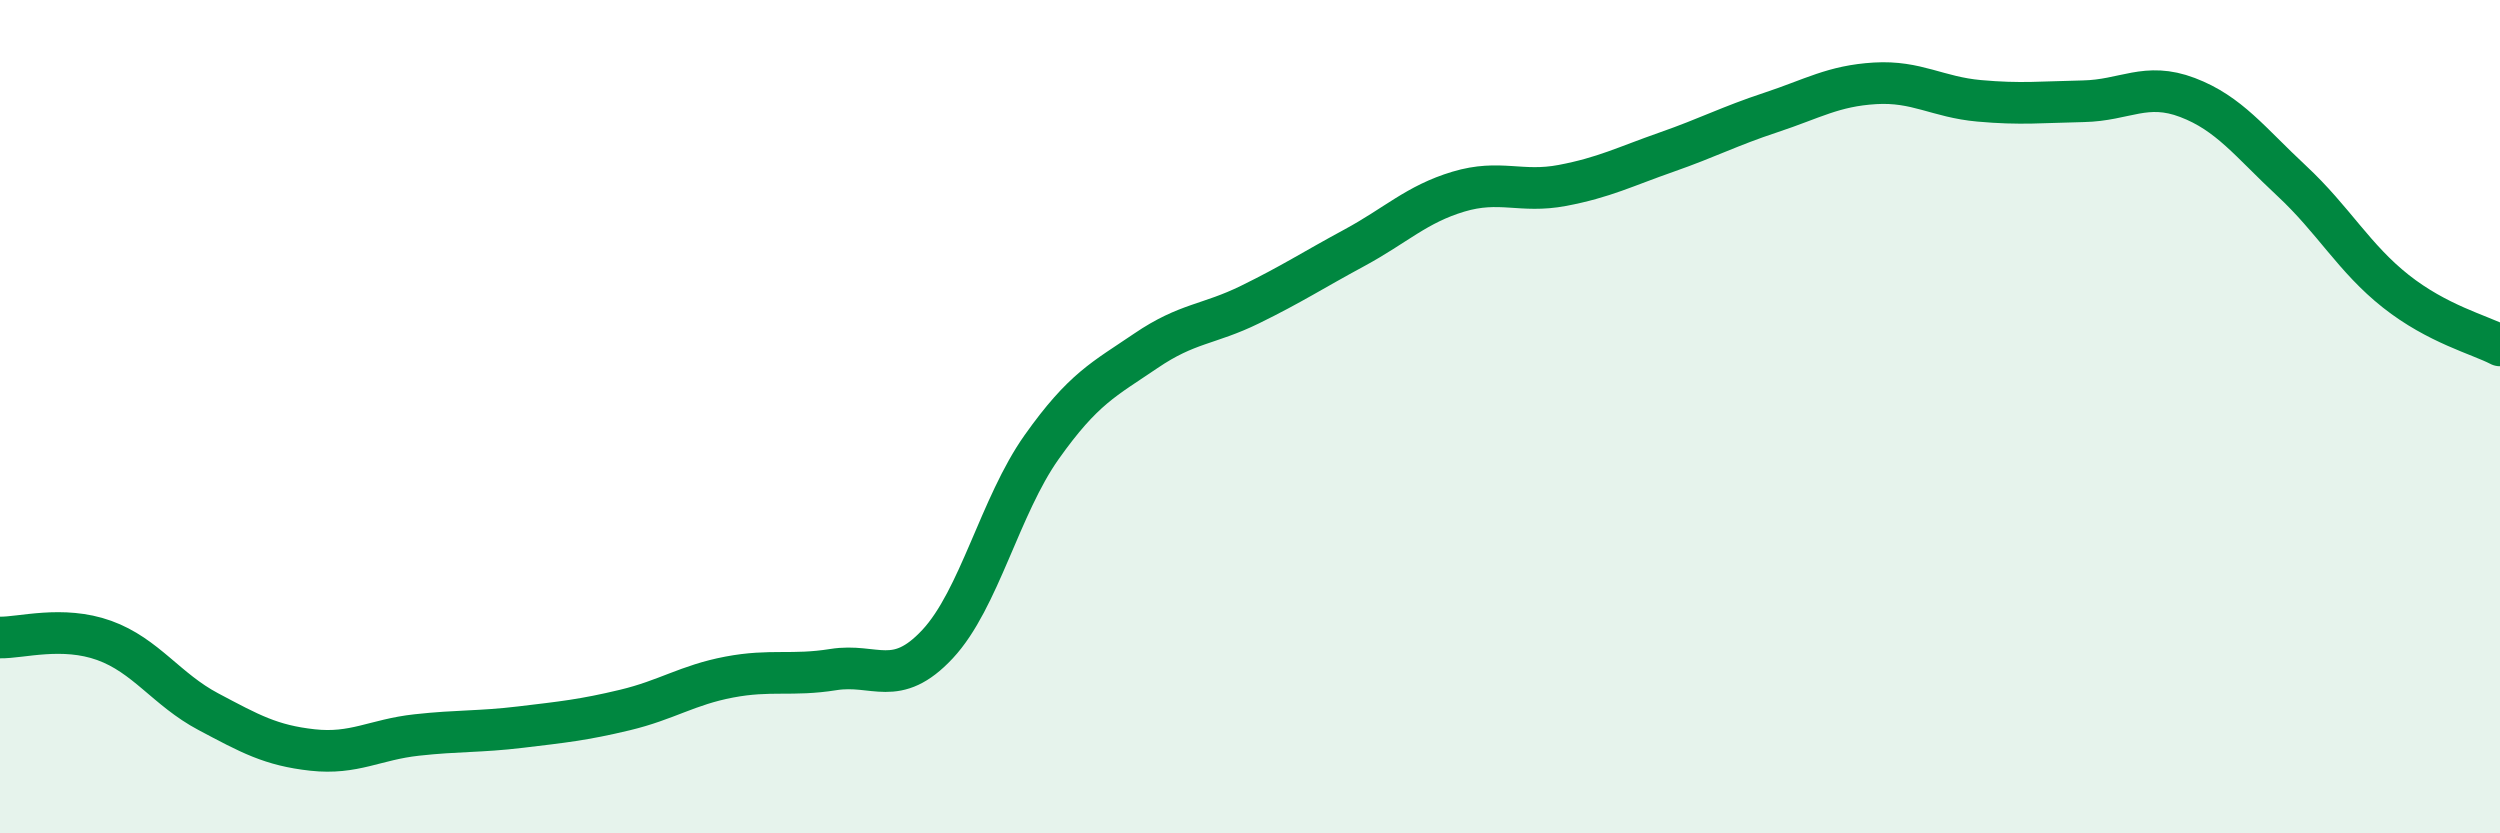
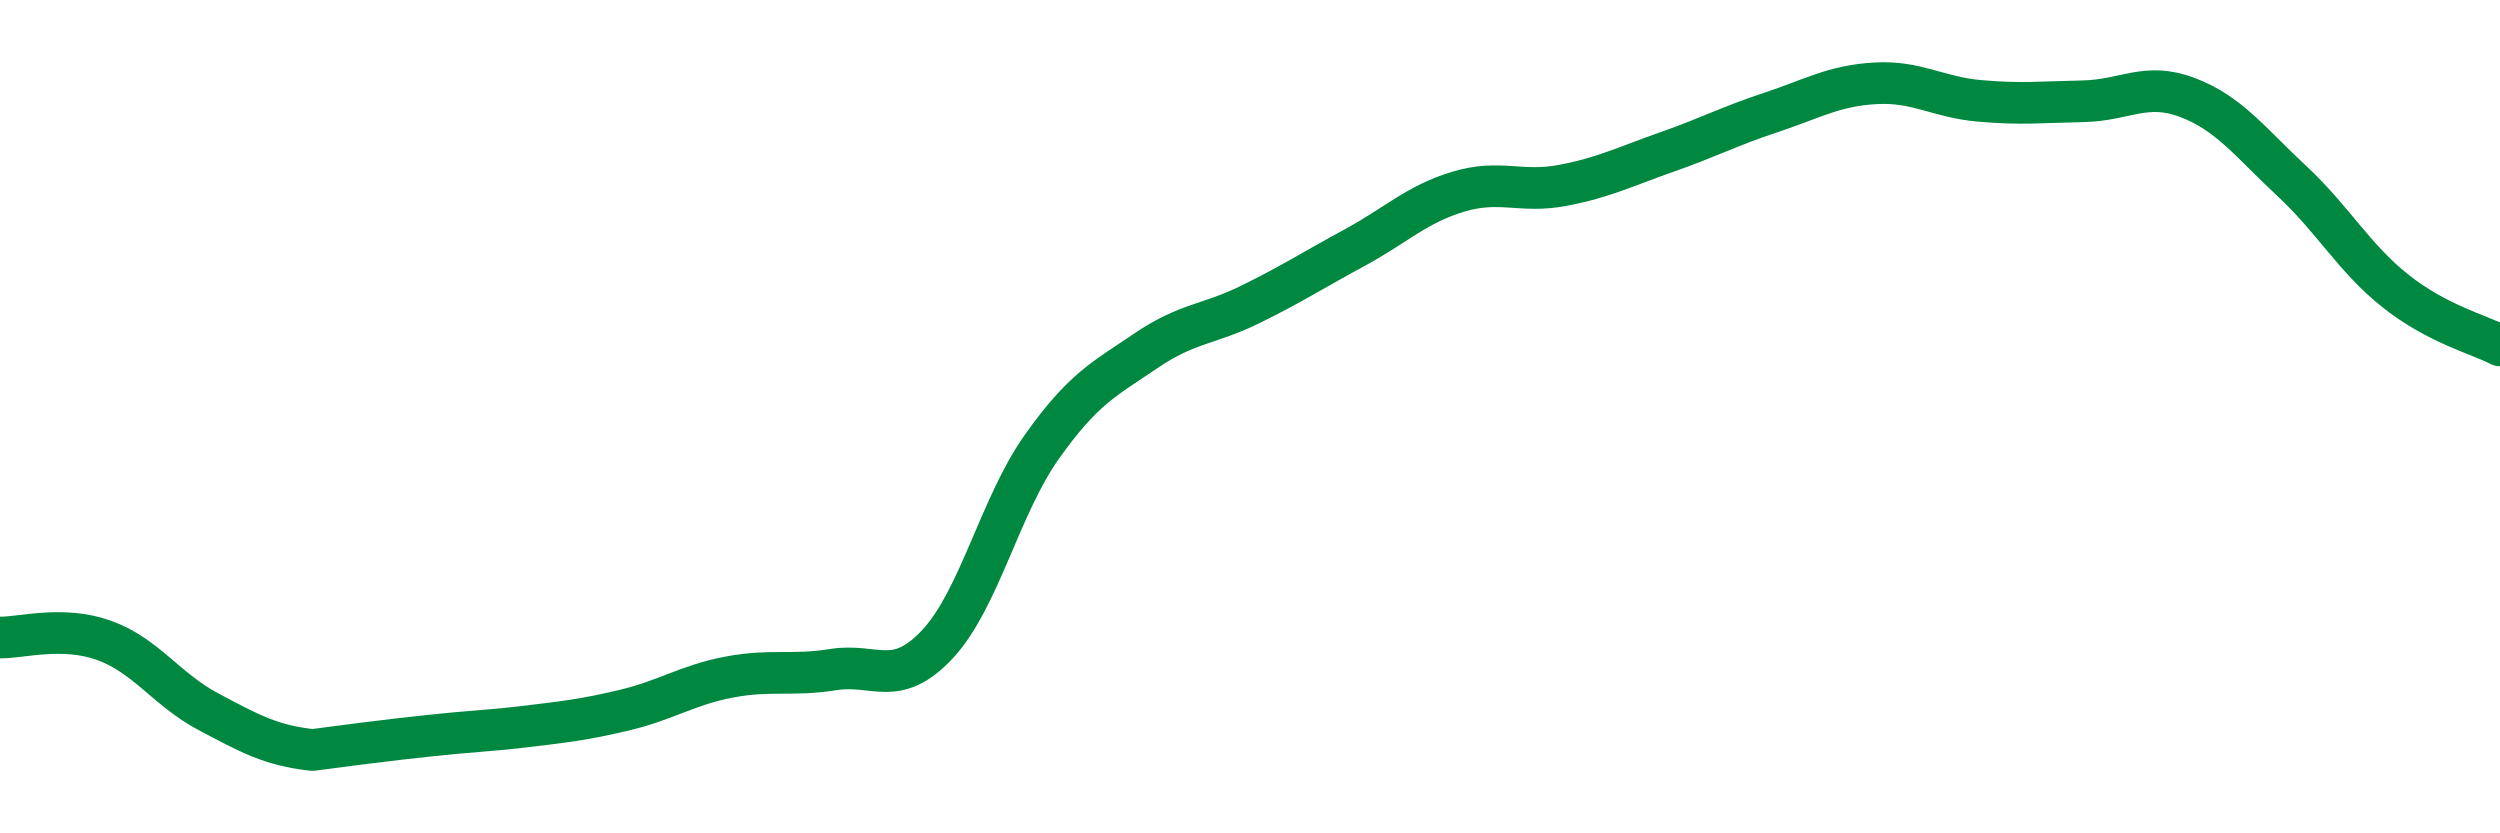
<svg xmlns="http://www.w3.org/2000/svg" width="60" height="20" viewBox="0 0 60 20">
-   <path d="M 0,15.3 C 0.5,15.31 1.5,15.01 2.5,15.37 C 3.5,15.73 4,16.55 5,17.08 C 6,17.61 6.5,17.89 7.5,18 C 8.5,18.11 9,17.75 10,17.64 C 11,17.53 11.5,17.57 12.5,17.45 C 13.5,17.33 14,17.28 15,17.04 C 16,16.8 16.5,16.44 17.5,16.25 C 18.5,16.06 19,16.23 20,16.07 C 21,15.91 21.5,16.53 22.5,15.46 C 23.5,14.39 24,12.14 25,10.73 C 26,9.32 26.5,9.1 27.5,8.42 C 28.5,7.74 29,7.8 30,7.31 C 31,6.82 31.5,6.49 32.5,5.95 C 33.5,5.41 34,4.9 35,4.6 C 36,4.3 36.5,4.64 37.5,4.45 C 38.5,4.26 39,4 40,3.65 C 41,3.3 41.5,3.03 42.5,2.7 C 43.5,2.37 44,2.06 45,2 C 46,1.94 46.5,2.33 47.5,2.42 C 48.5,2.51 49,2.45 50,2.43 C 51,2.41 51.5,1.96 52.5,2.34 C 53.5,2.72 54,3.41 55,4.34 C 56,5.27 56.5,6.2 57.5,6.99 C 58.5,7.78 59.5,8.03 60,8.29L60 20L0 20Z" fill="#008740" opacity="0.1" stroke-linecap="round" stroke-linejoin="round" />
-   <path d="M 0,15.3 C 0.5,15.31 1.5,15.01 2.5,15.37 C 3.5,15.73 4,16.55 5,17.08 C 6,17.61 6.5,17.89 7.5,18 C 8.5,18.11 9,17.75 10,17.64 C 11,17.53 11.5,17.57 12.5,17.45 C 13.5,17.33 14,17.28 15,17.04 C 16,16.8 16.5,16.44 17.5,16.25 C 18.5,16.06 19,16.23 20,16.07 C 21,15.91 21.5,16.53 22.5,15.46 C 23.5,14.39 24,12.14 25,10.73 C 26,9.32 26.5,9.1 27.5,8.42 C 28.5,7.74 29,7.8 30,7.31 C 31,6.82 31.5,6.49 32.5,5.95 C 33.5,5.41 34,4.9 35,4.6 C 36,4.3 36.5,4.64 37.5,4.45 C 38.5,4.26 39,4 40,3.65 C 41,3.3 41.5,3.03 42.5,2.7 C 43.5,2.37 44,2.06 45,2 C 46,1.94 46.5,2.33 47.5,2.42 C 48.5,2.51 49,2.45 50,2.43 C 51,2.41 51.5,1.96 52.5,2.34 C 53.5,2.72 54,3.41 55,4.34 C 56,5.27 56.5,6.2 57.5,6.99 C 58.5,7.78 59.5,8.03 60,8.29" stroke="#008740" stroke-width="1" fill="none" stroke-linecap="round" stroke-linejoin="round" />
+   <path d="M 0,15.3 C 0.5,15.31 1.5,15.01 2.5,15.37 C 3.5,15.73 4,16.55 5,17.08 C 6,17.61 6.5,17.89 7.5,18 C 11,17.53 11.5,17.57 12.5,17.45 C 13.5,17.33 14,17.28 15,17.04 C 16,16.8 16.5,16.44 17.5,16.25 C 18.5,16.06 19,16.23 20,16.07 C 21,15.91 21.5,16.53 22.5,15.46 C 23.5,14.39 24,12.14 25,10.73 C 26,9.32 26.5,9.1 27.5,8.42 C 28.5,7.74 29,7.8 30,7.31 C 31,6.82 31.5,6.49 32.5,5.95 C 33.5,5.41 34,4.9 35,4.6 C 36,4.3 36.5,4.64 37.5,4.45 C 38.5,4.26 39,4 40,3.65 C 41,3.3 41.5,3.03 42.5,2.7 C 43.5,2.37 44,2.06 45,2 C 46,1.94 46.5,2.33 47.5,2.42 C 48.5,2.51 49,2.45 50,2.43 C 51,2.41 51.5,1.96 52.5,2.34 C 53.5,2.72 54,3.41 55,4.34 C 56,5.27 56.5,6.2 57.5,6.99 C 58.5,7.78 59.5,8.03 60,8.29" stroke="#008740" stroke-width="1" fill="none" stroke-linecap="round" stroke-linejoin="round" />
</svg>